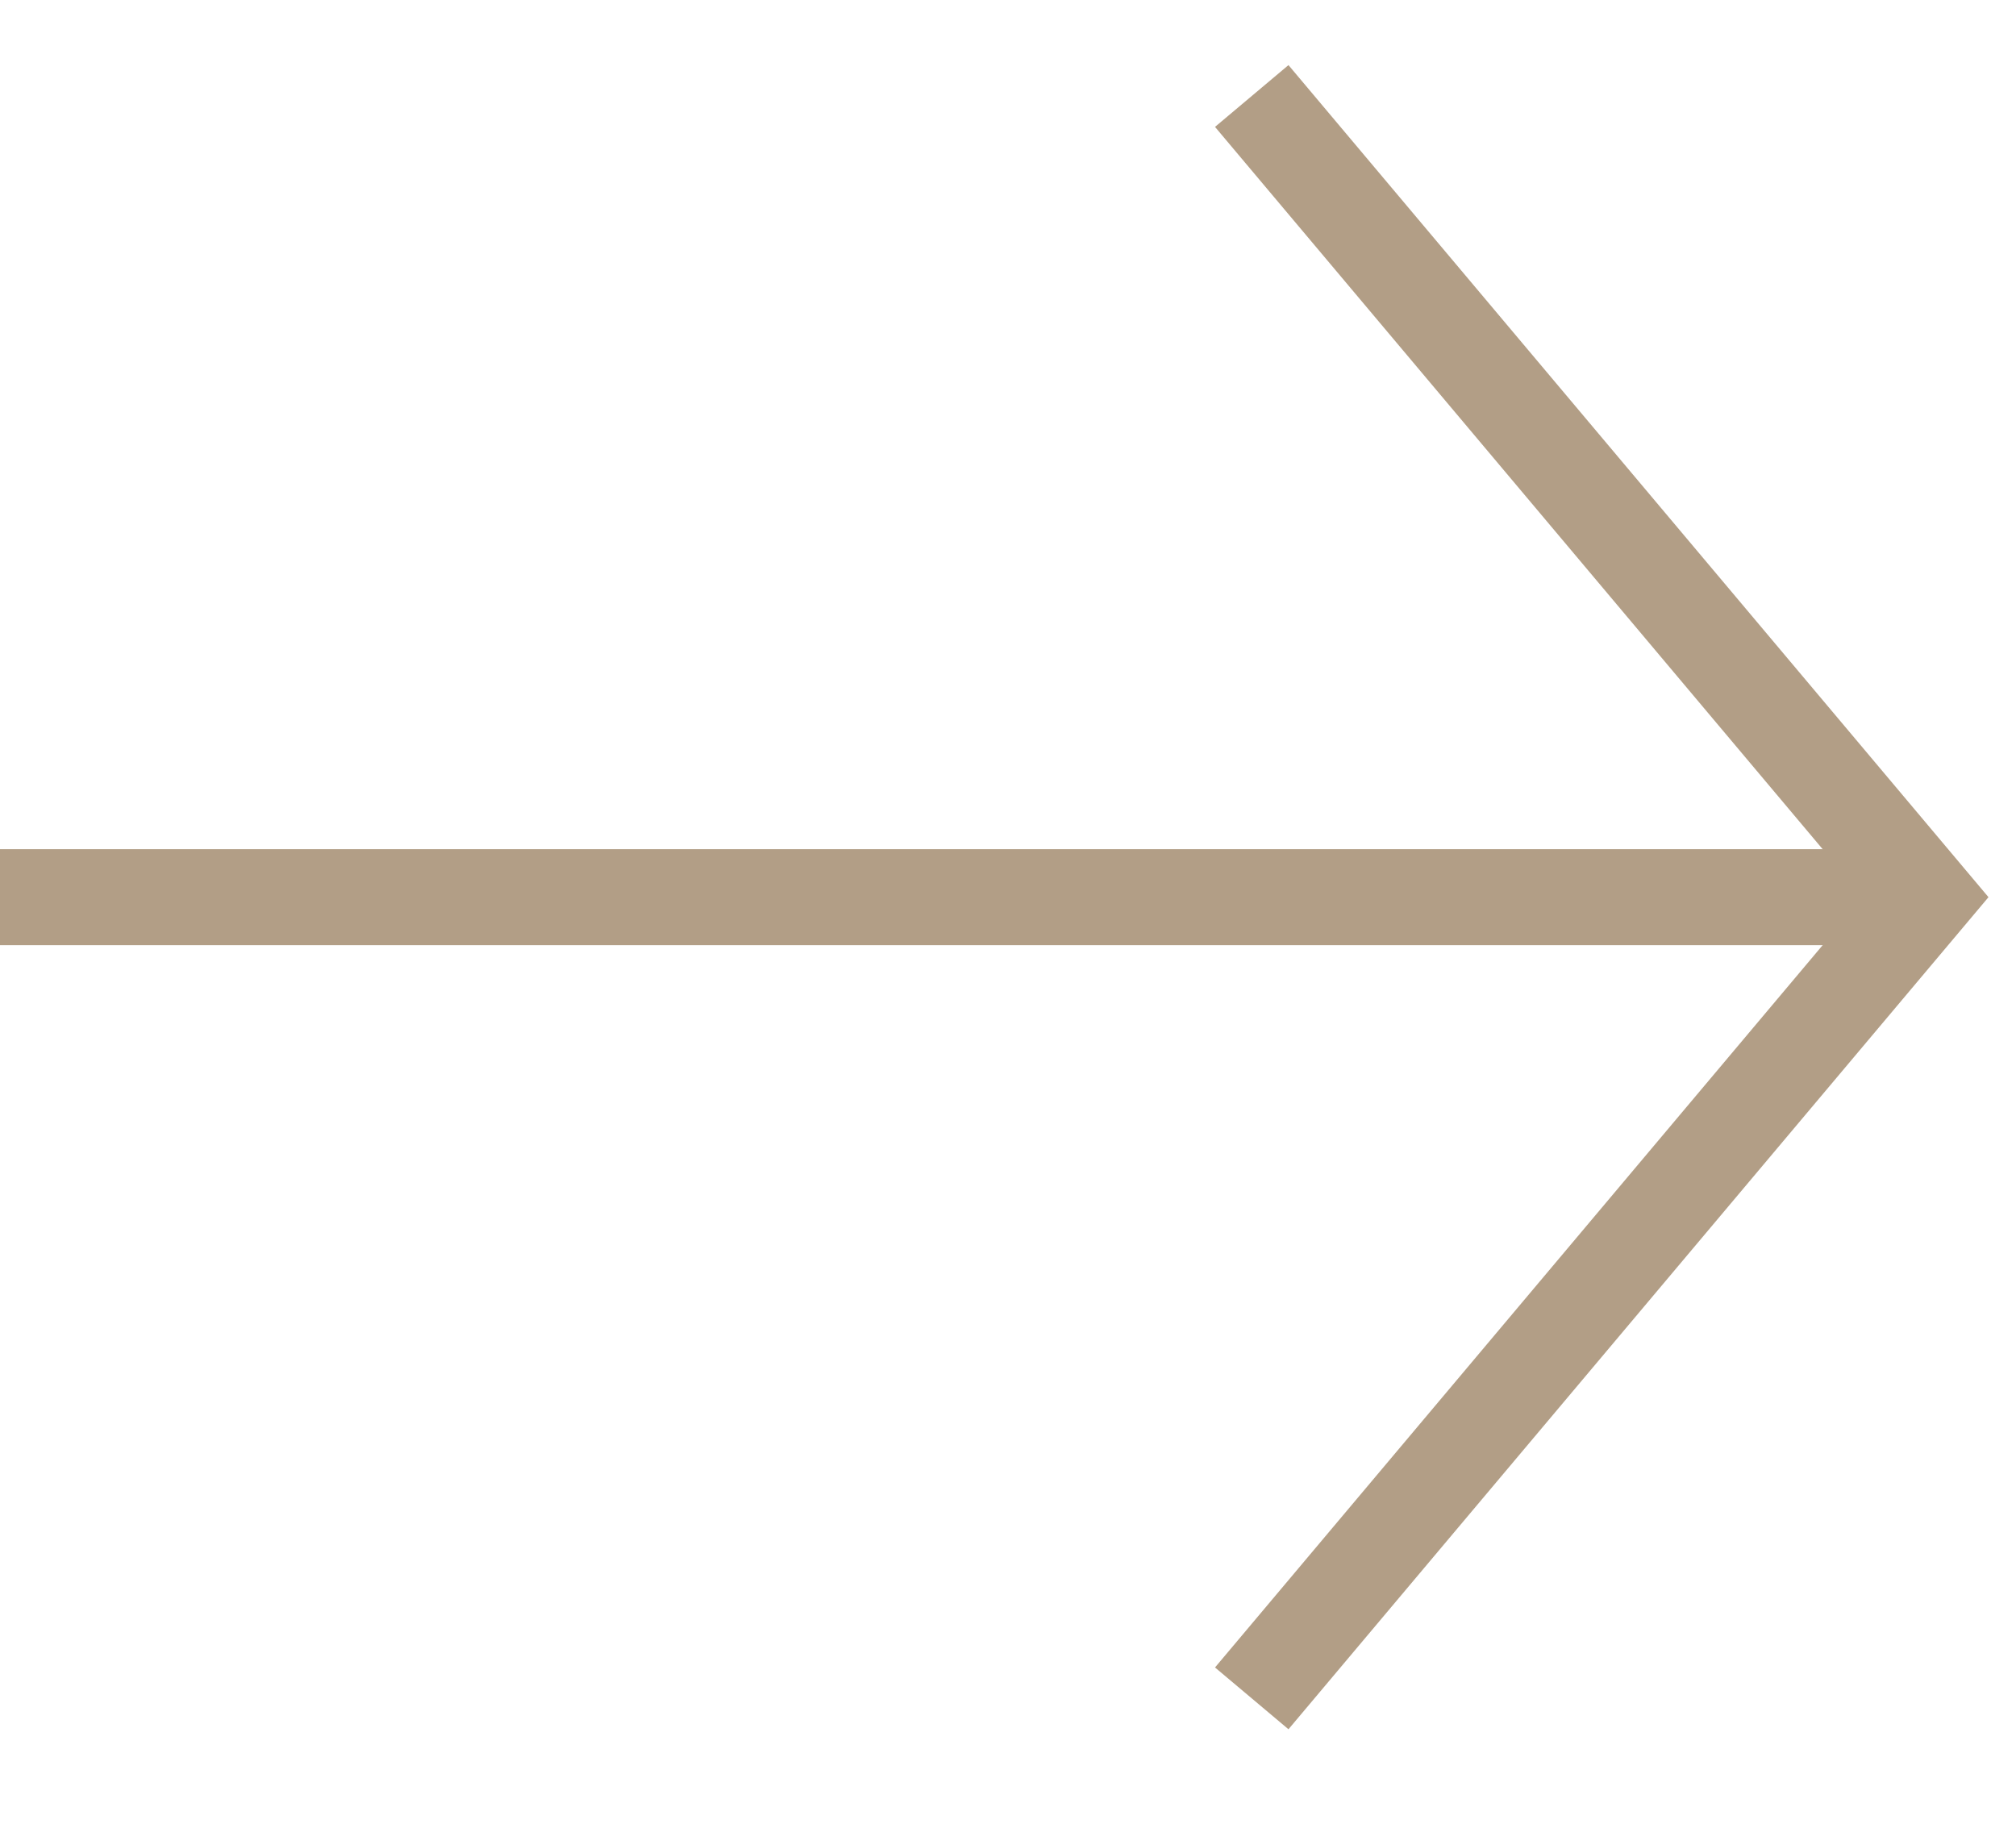
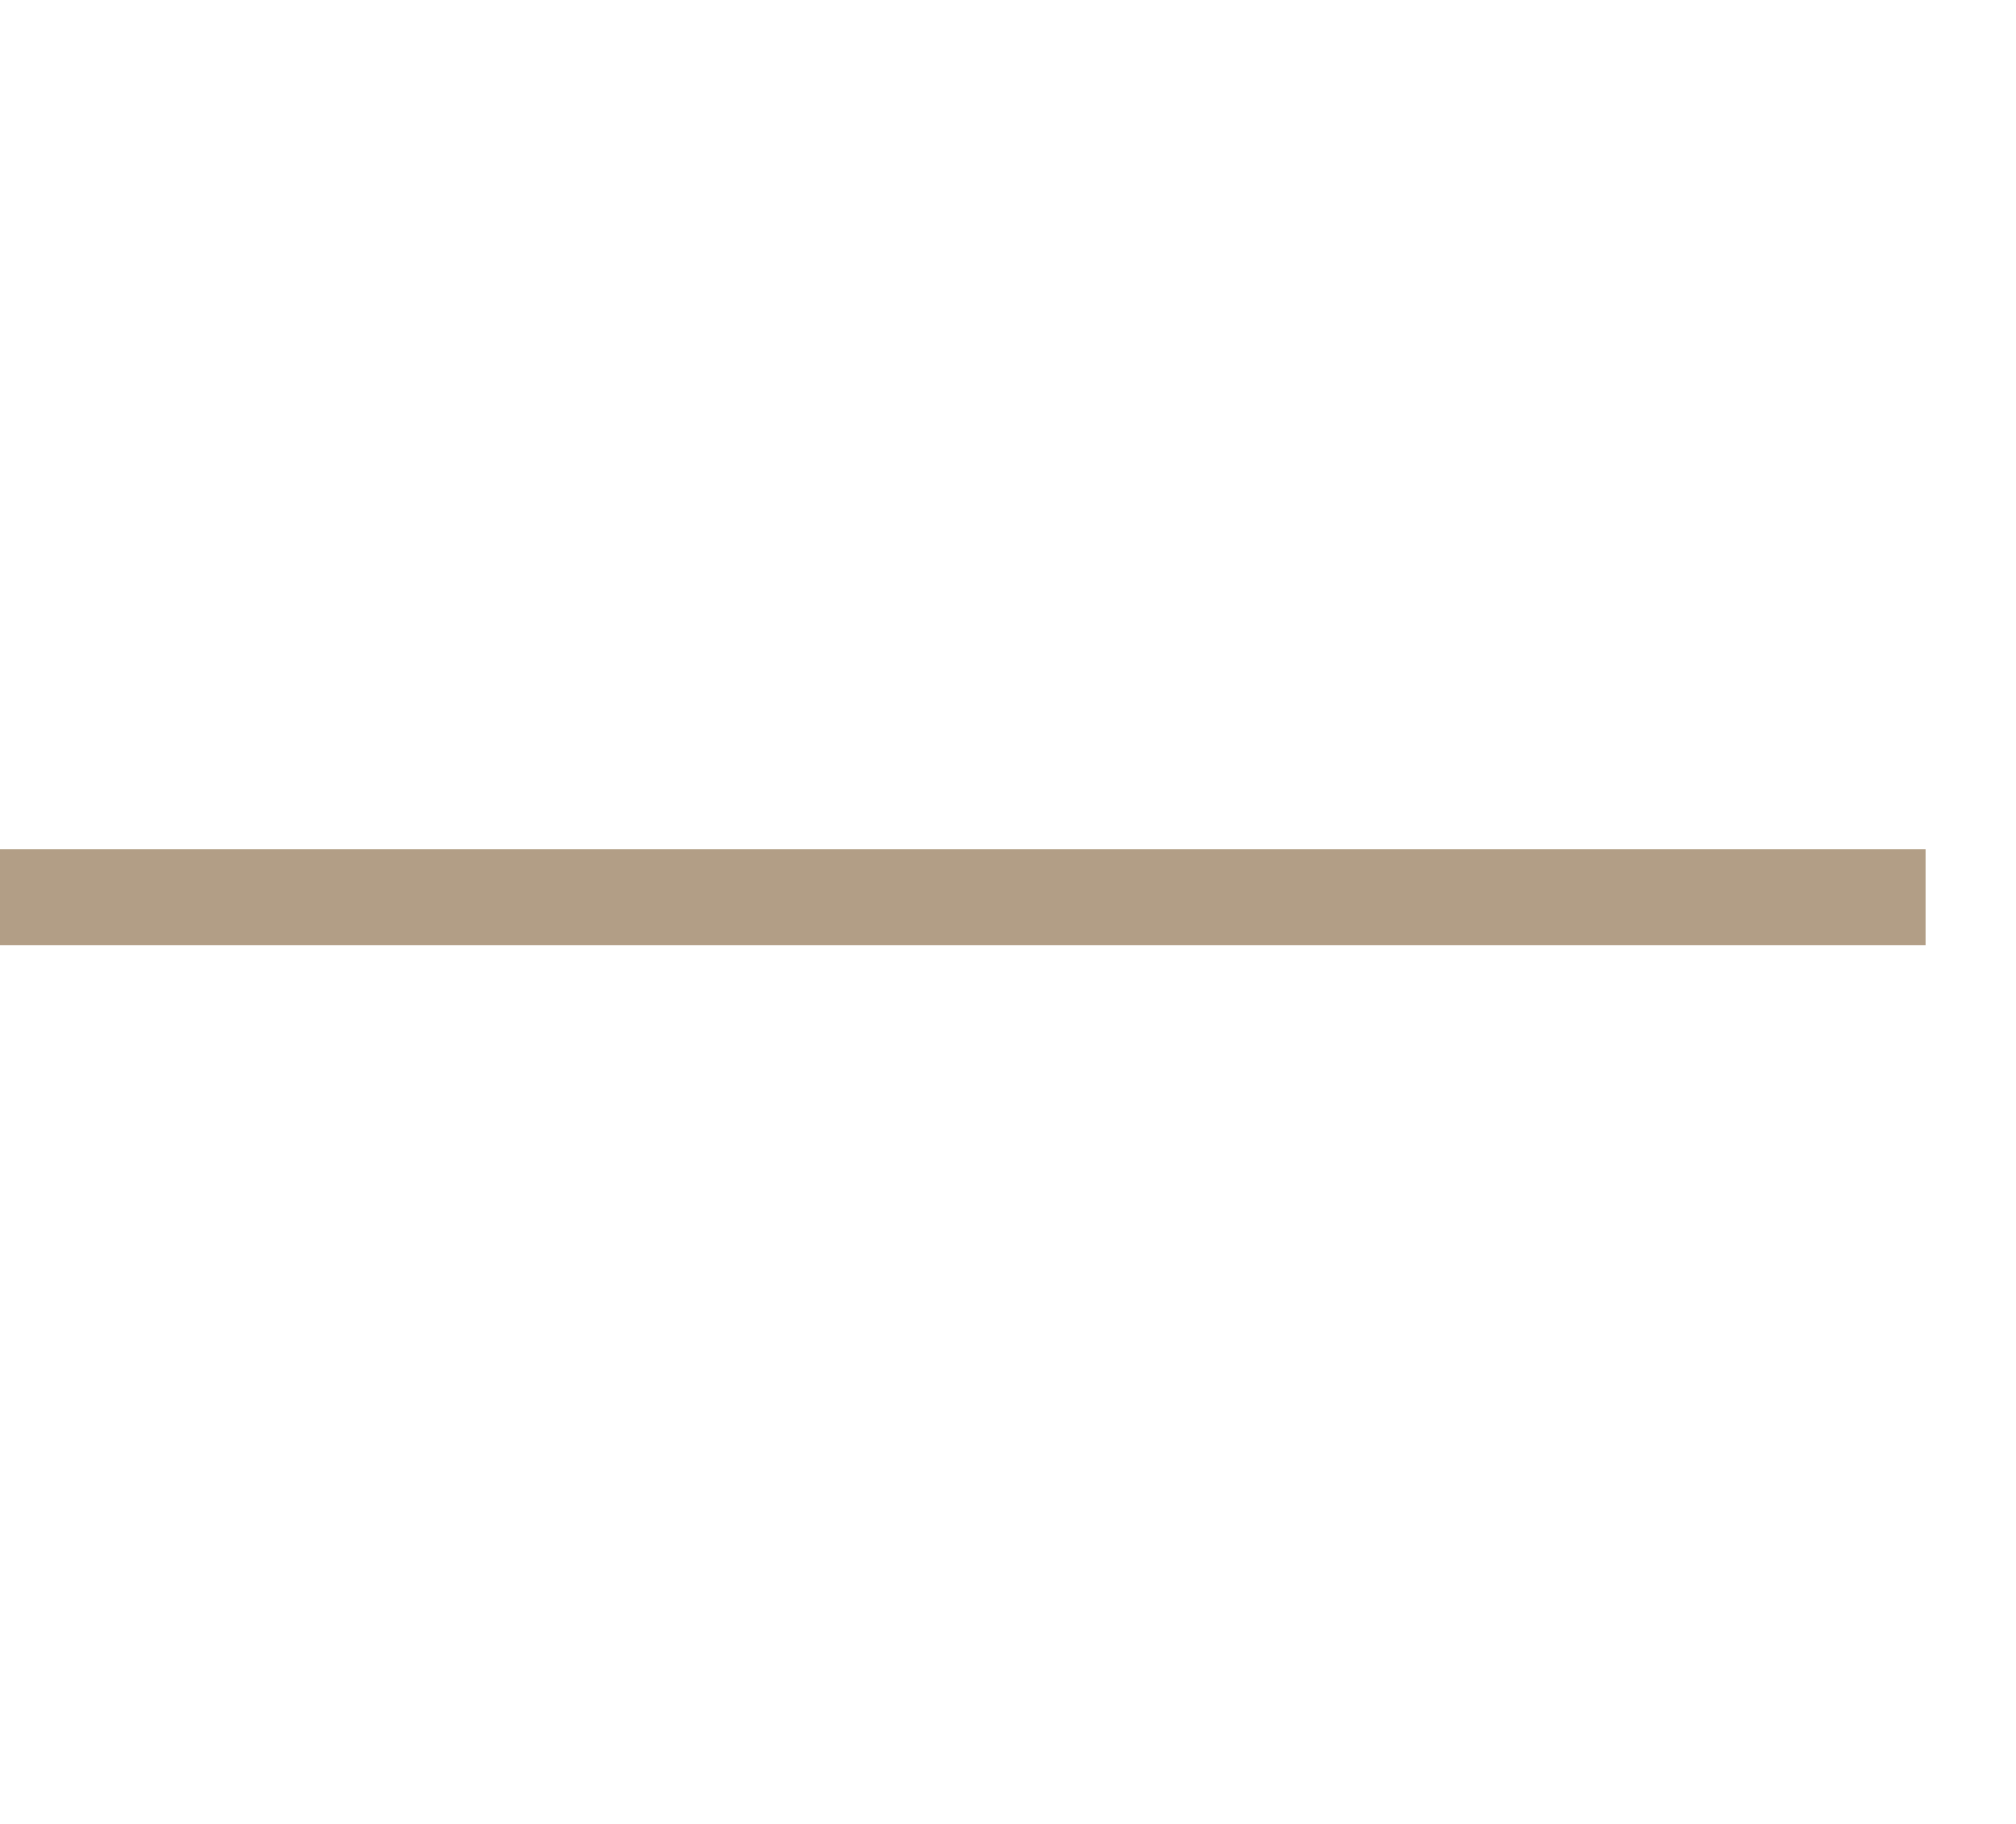
<svg xmlns="http://www.w3.org/2000/svg" width="21" height="19" viewBox="0 0 21 19" fill="none">
  <path d="M0 9.346L20.059 9.346" stroke="#B29E86" />
-   <path d="M13.039 1C13.039 1 17.318 6.087 20.06 9.346L13.039 17.692" stroke="#B29E86" />
</svg>